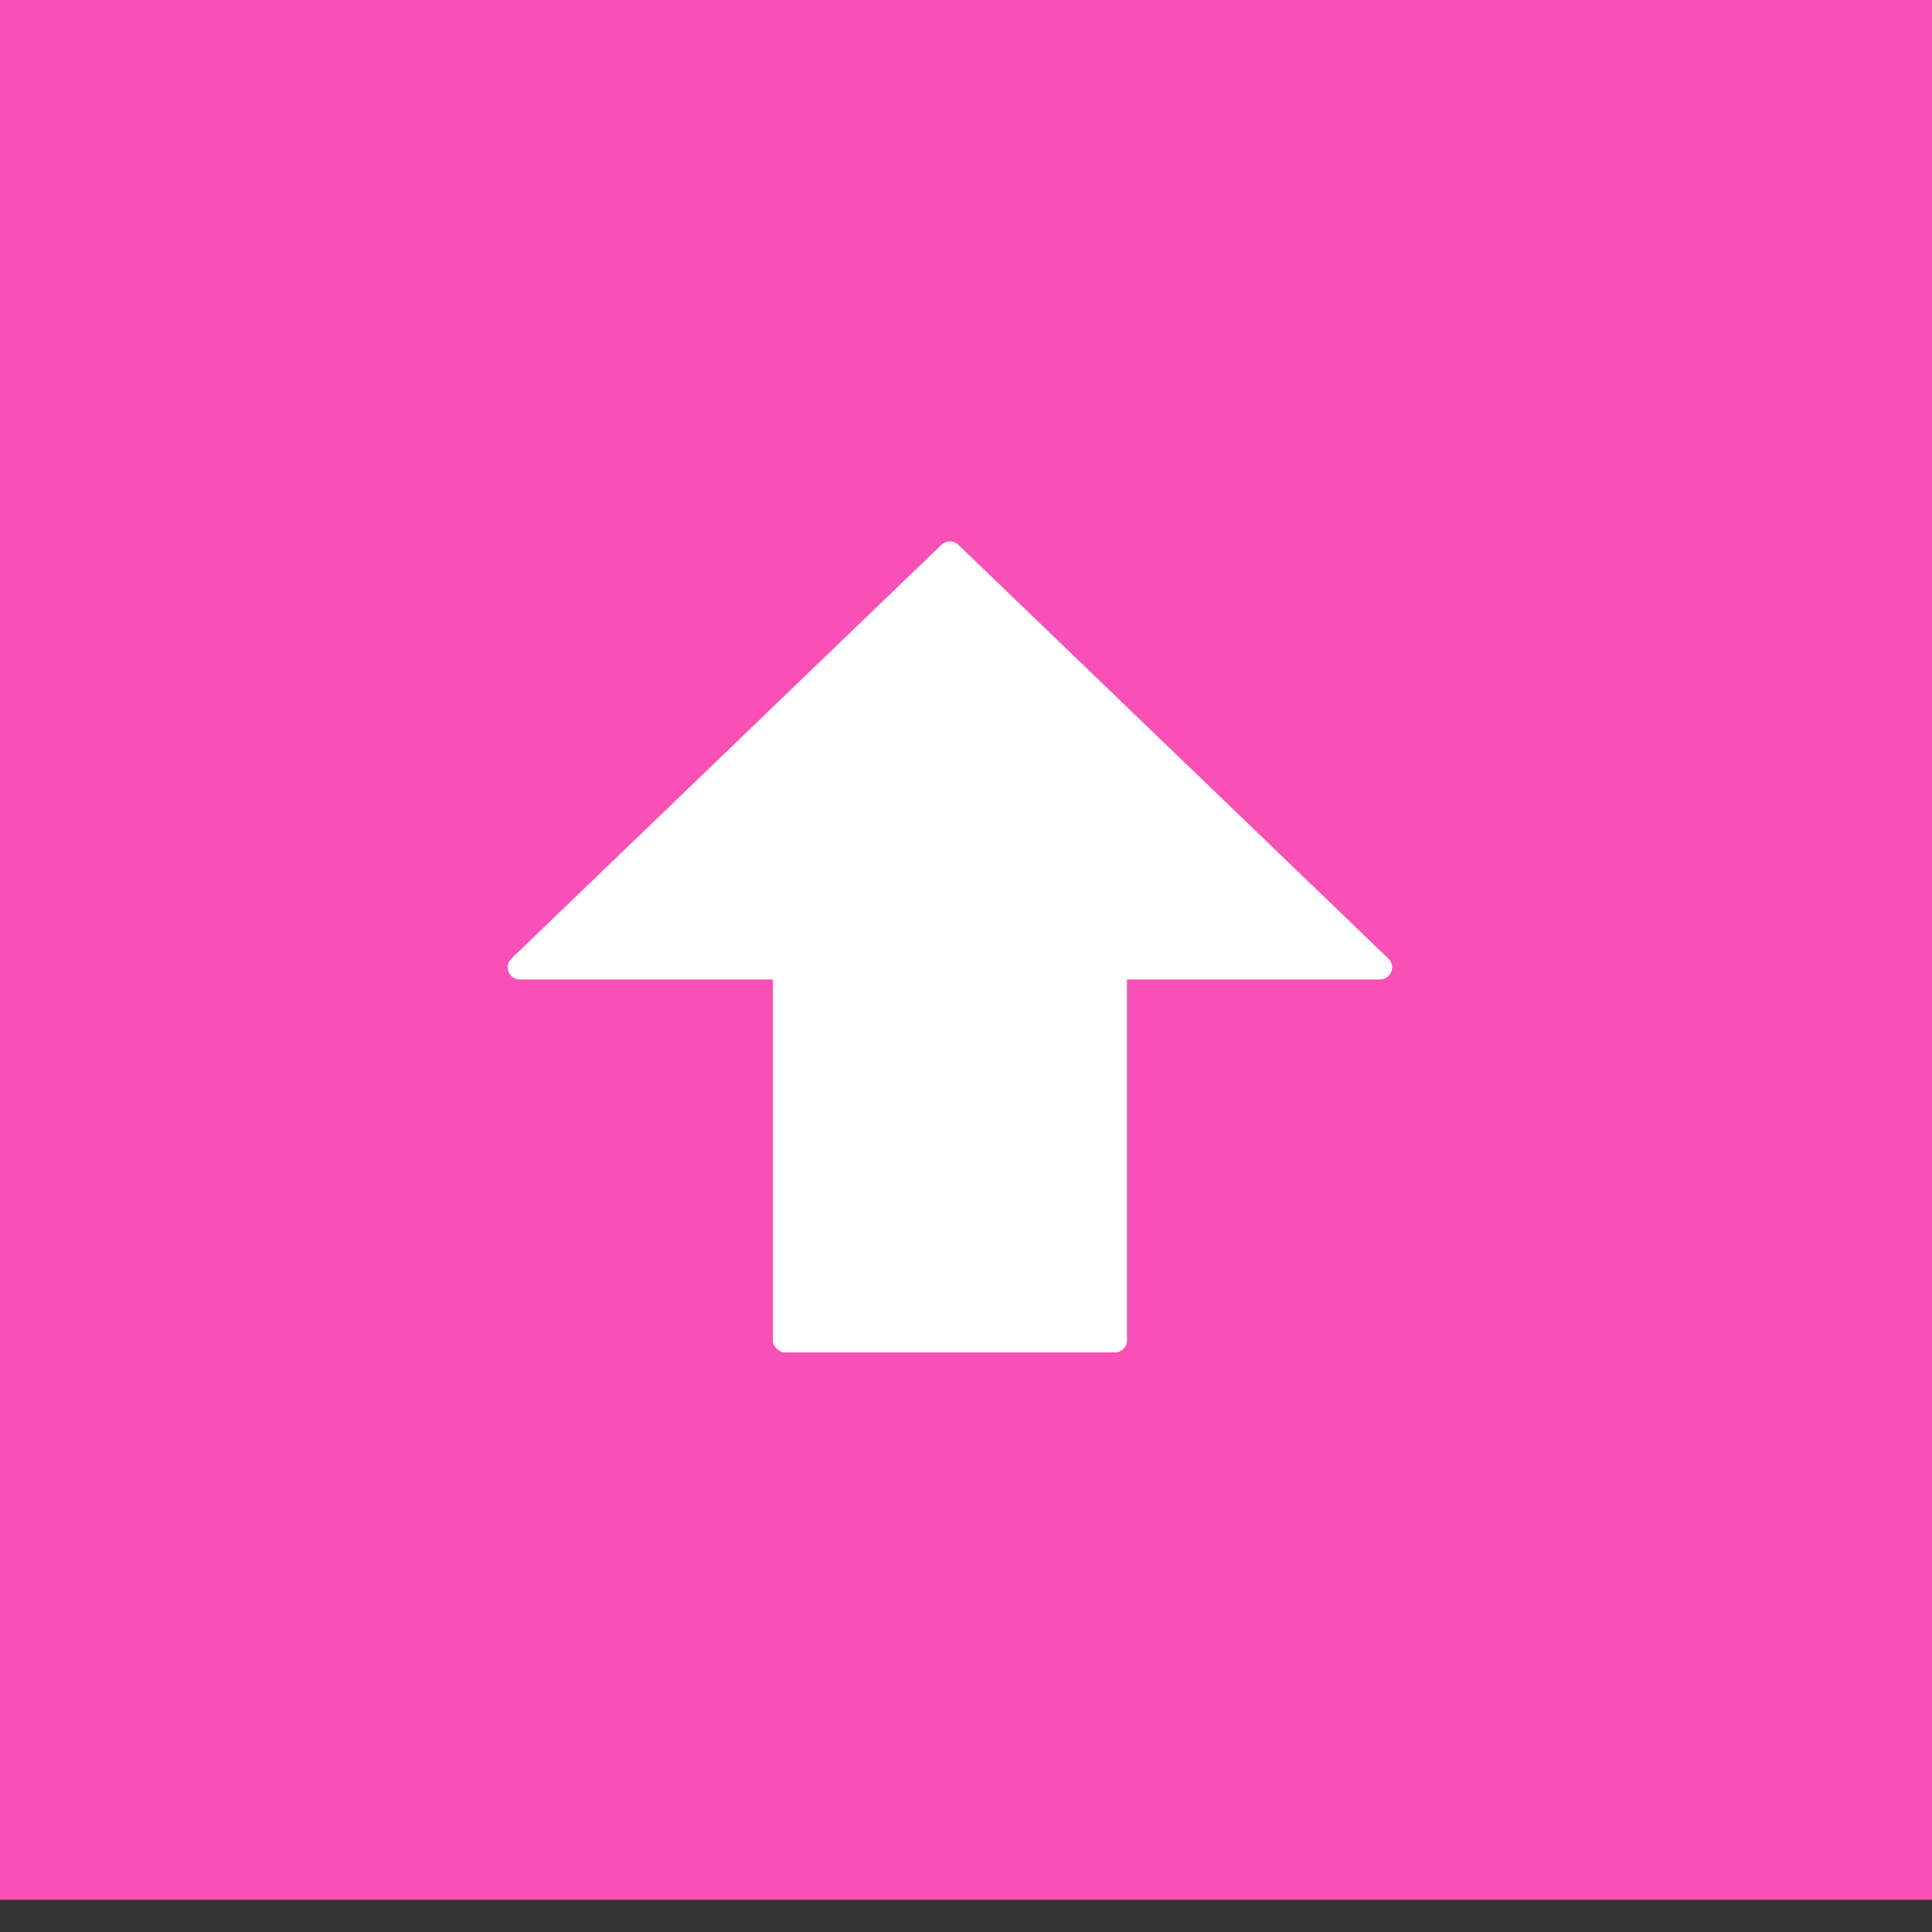
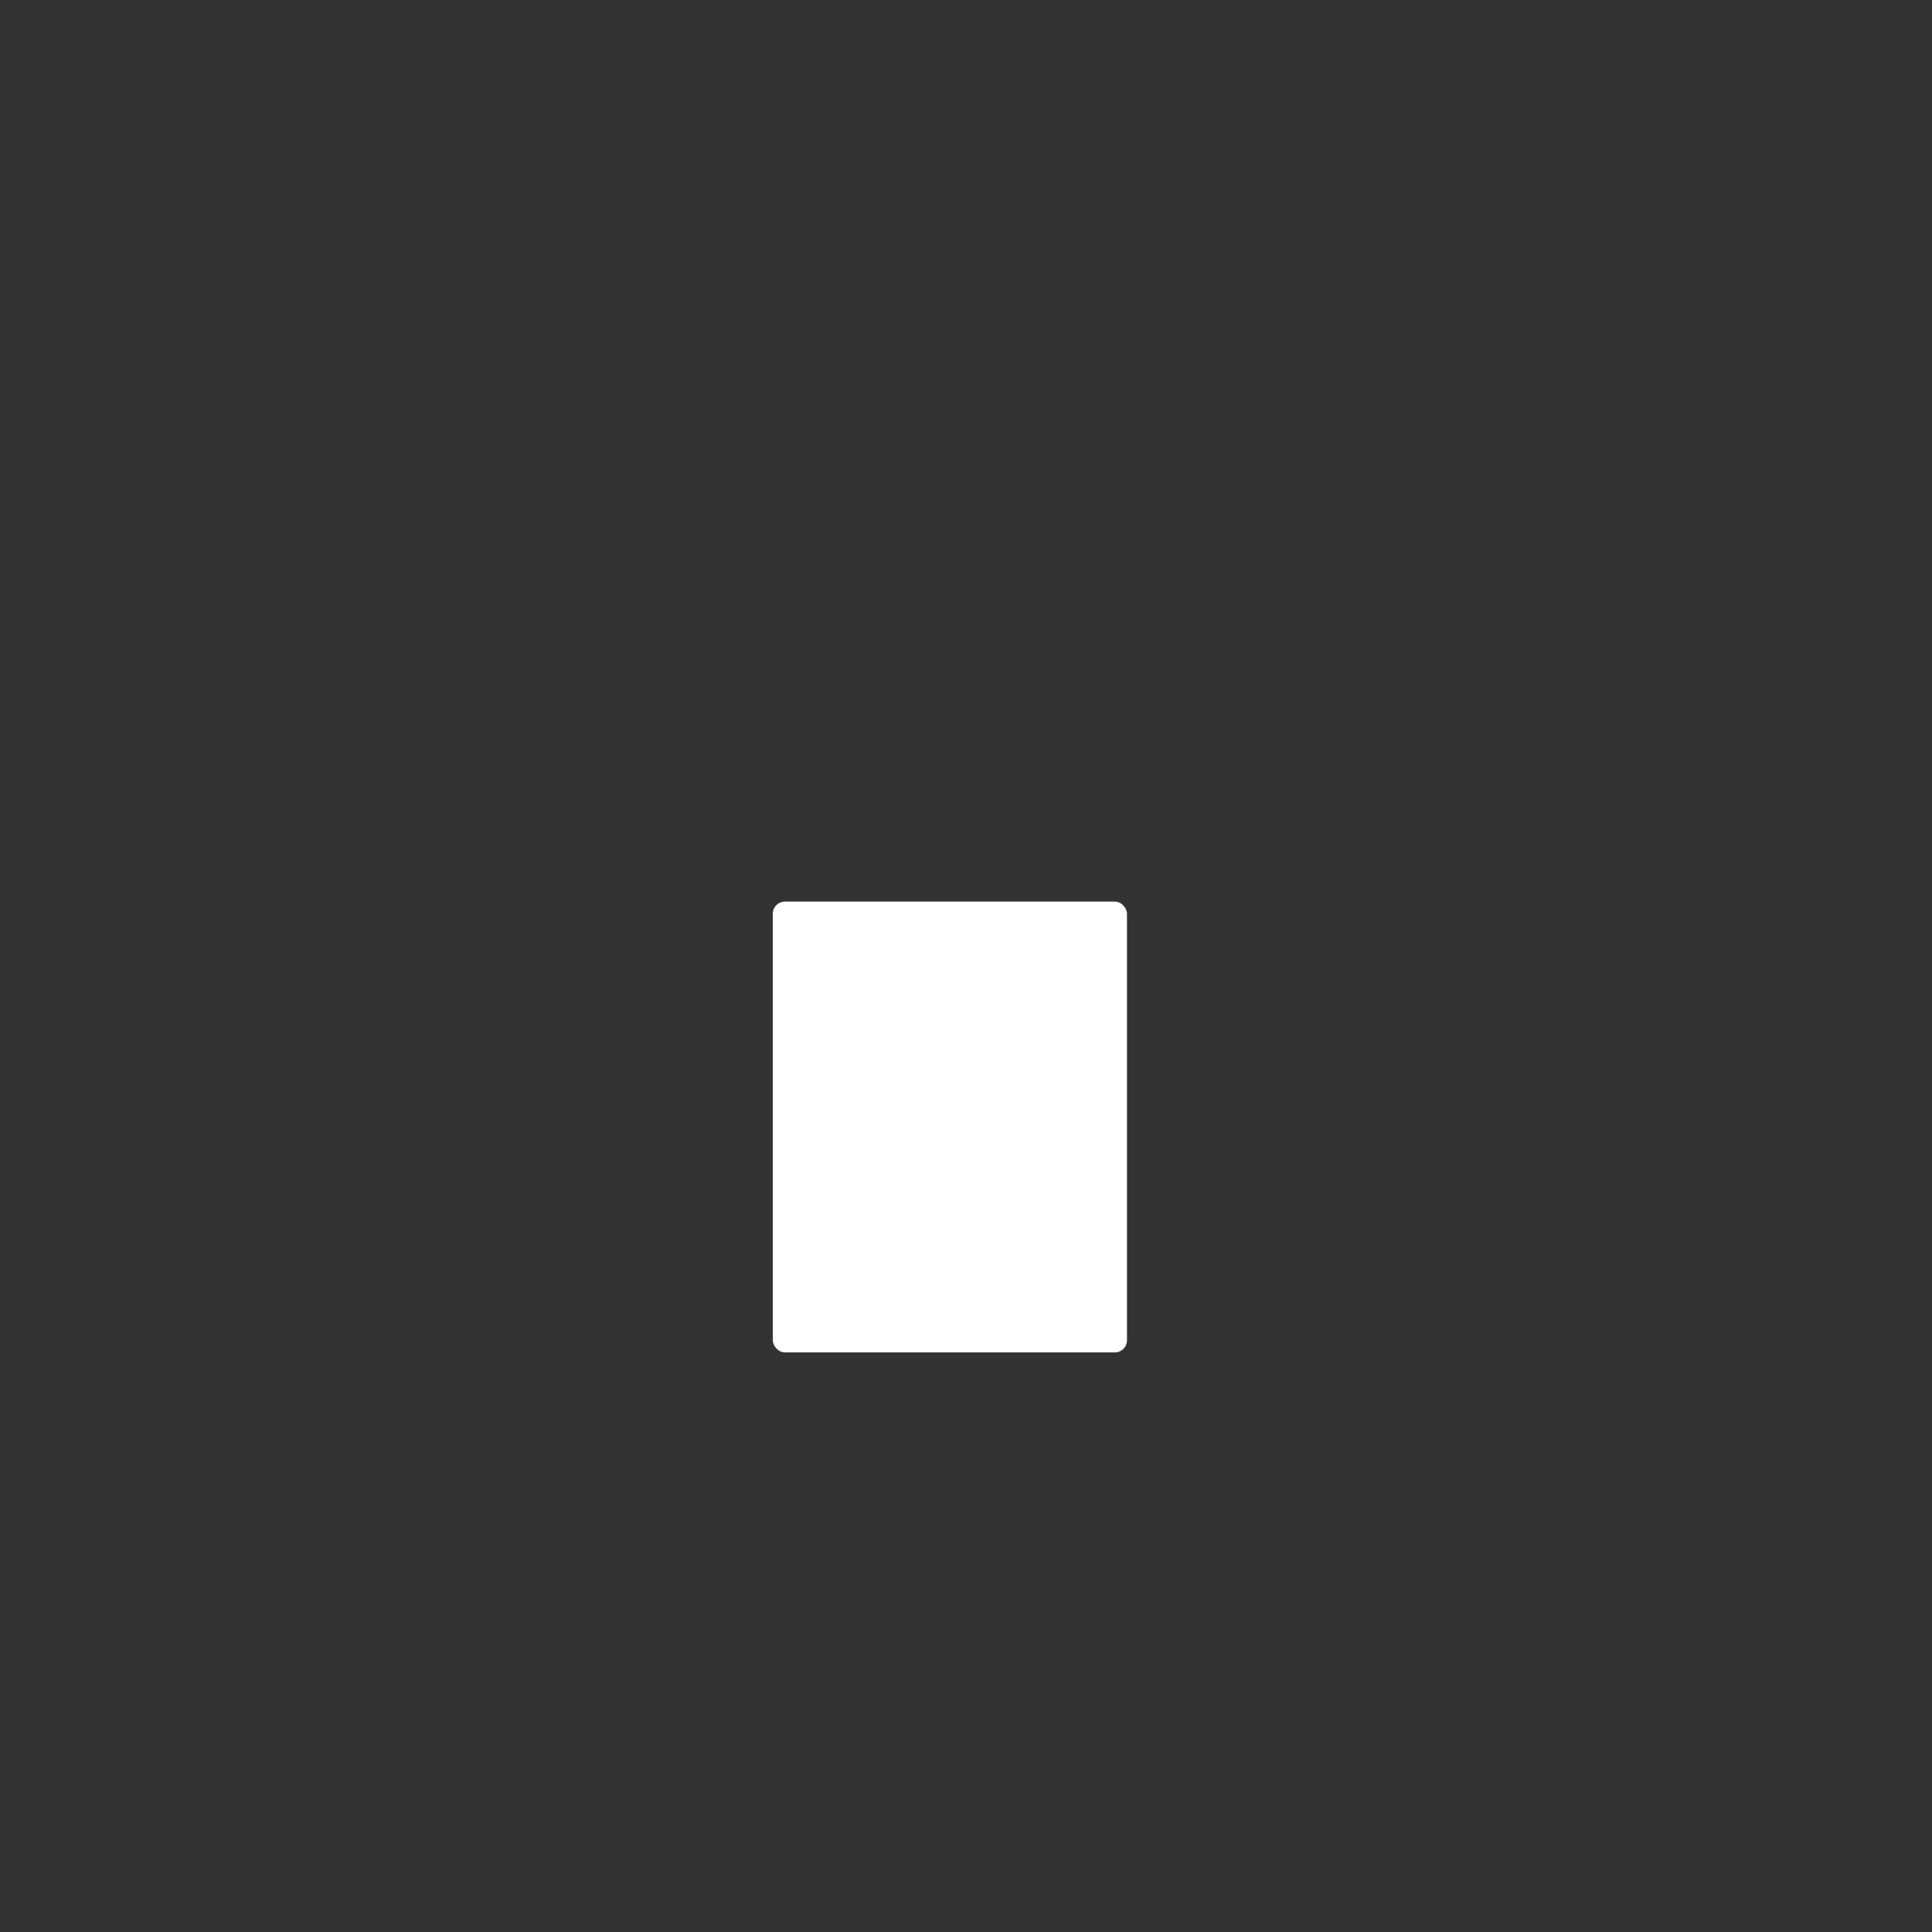
<svg xmlns="http://www.w3.org/2000/svg" width="40" height="40" viewBox="0 0 40 40" fill="none">
  <rect x="0" y="0" width="40" height="40" fill="#333333" stroke="none" />
-   <rect width="40" height="39.333" fill="#F850B7" />
  <rect x="16" y="18.667" width="7.333" height="9.333" rx="0.25" fill="white" />
-   <path d="M19.493 11.278C19.59 11.185 19.743 11.185 19.84 11.278L28.746 19.848C28.908 20.004 28.797 20.278 28.572 20.278H10.761C10.536 20.278 10.425 20.004 10.587 19.848L19.493 11.278Z" fill="white" />
</svg>